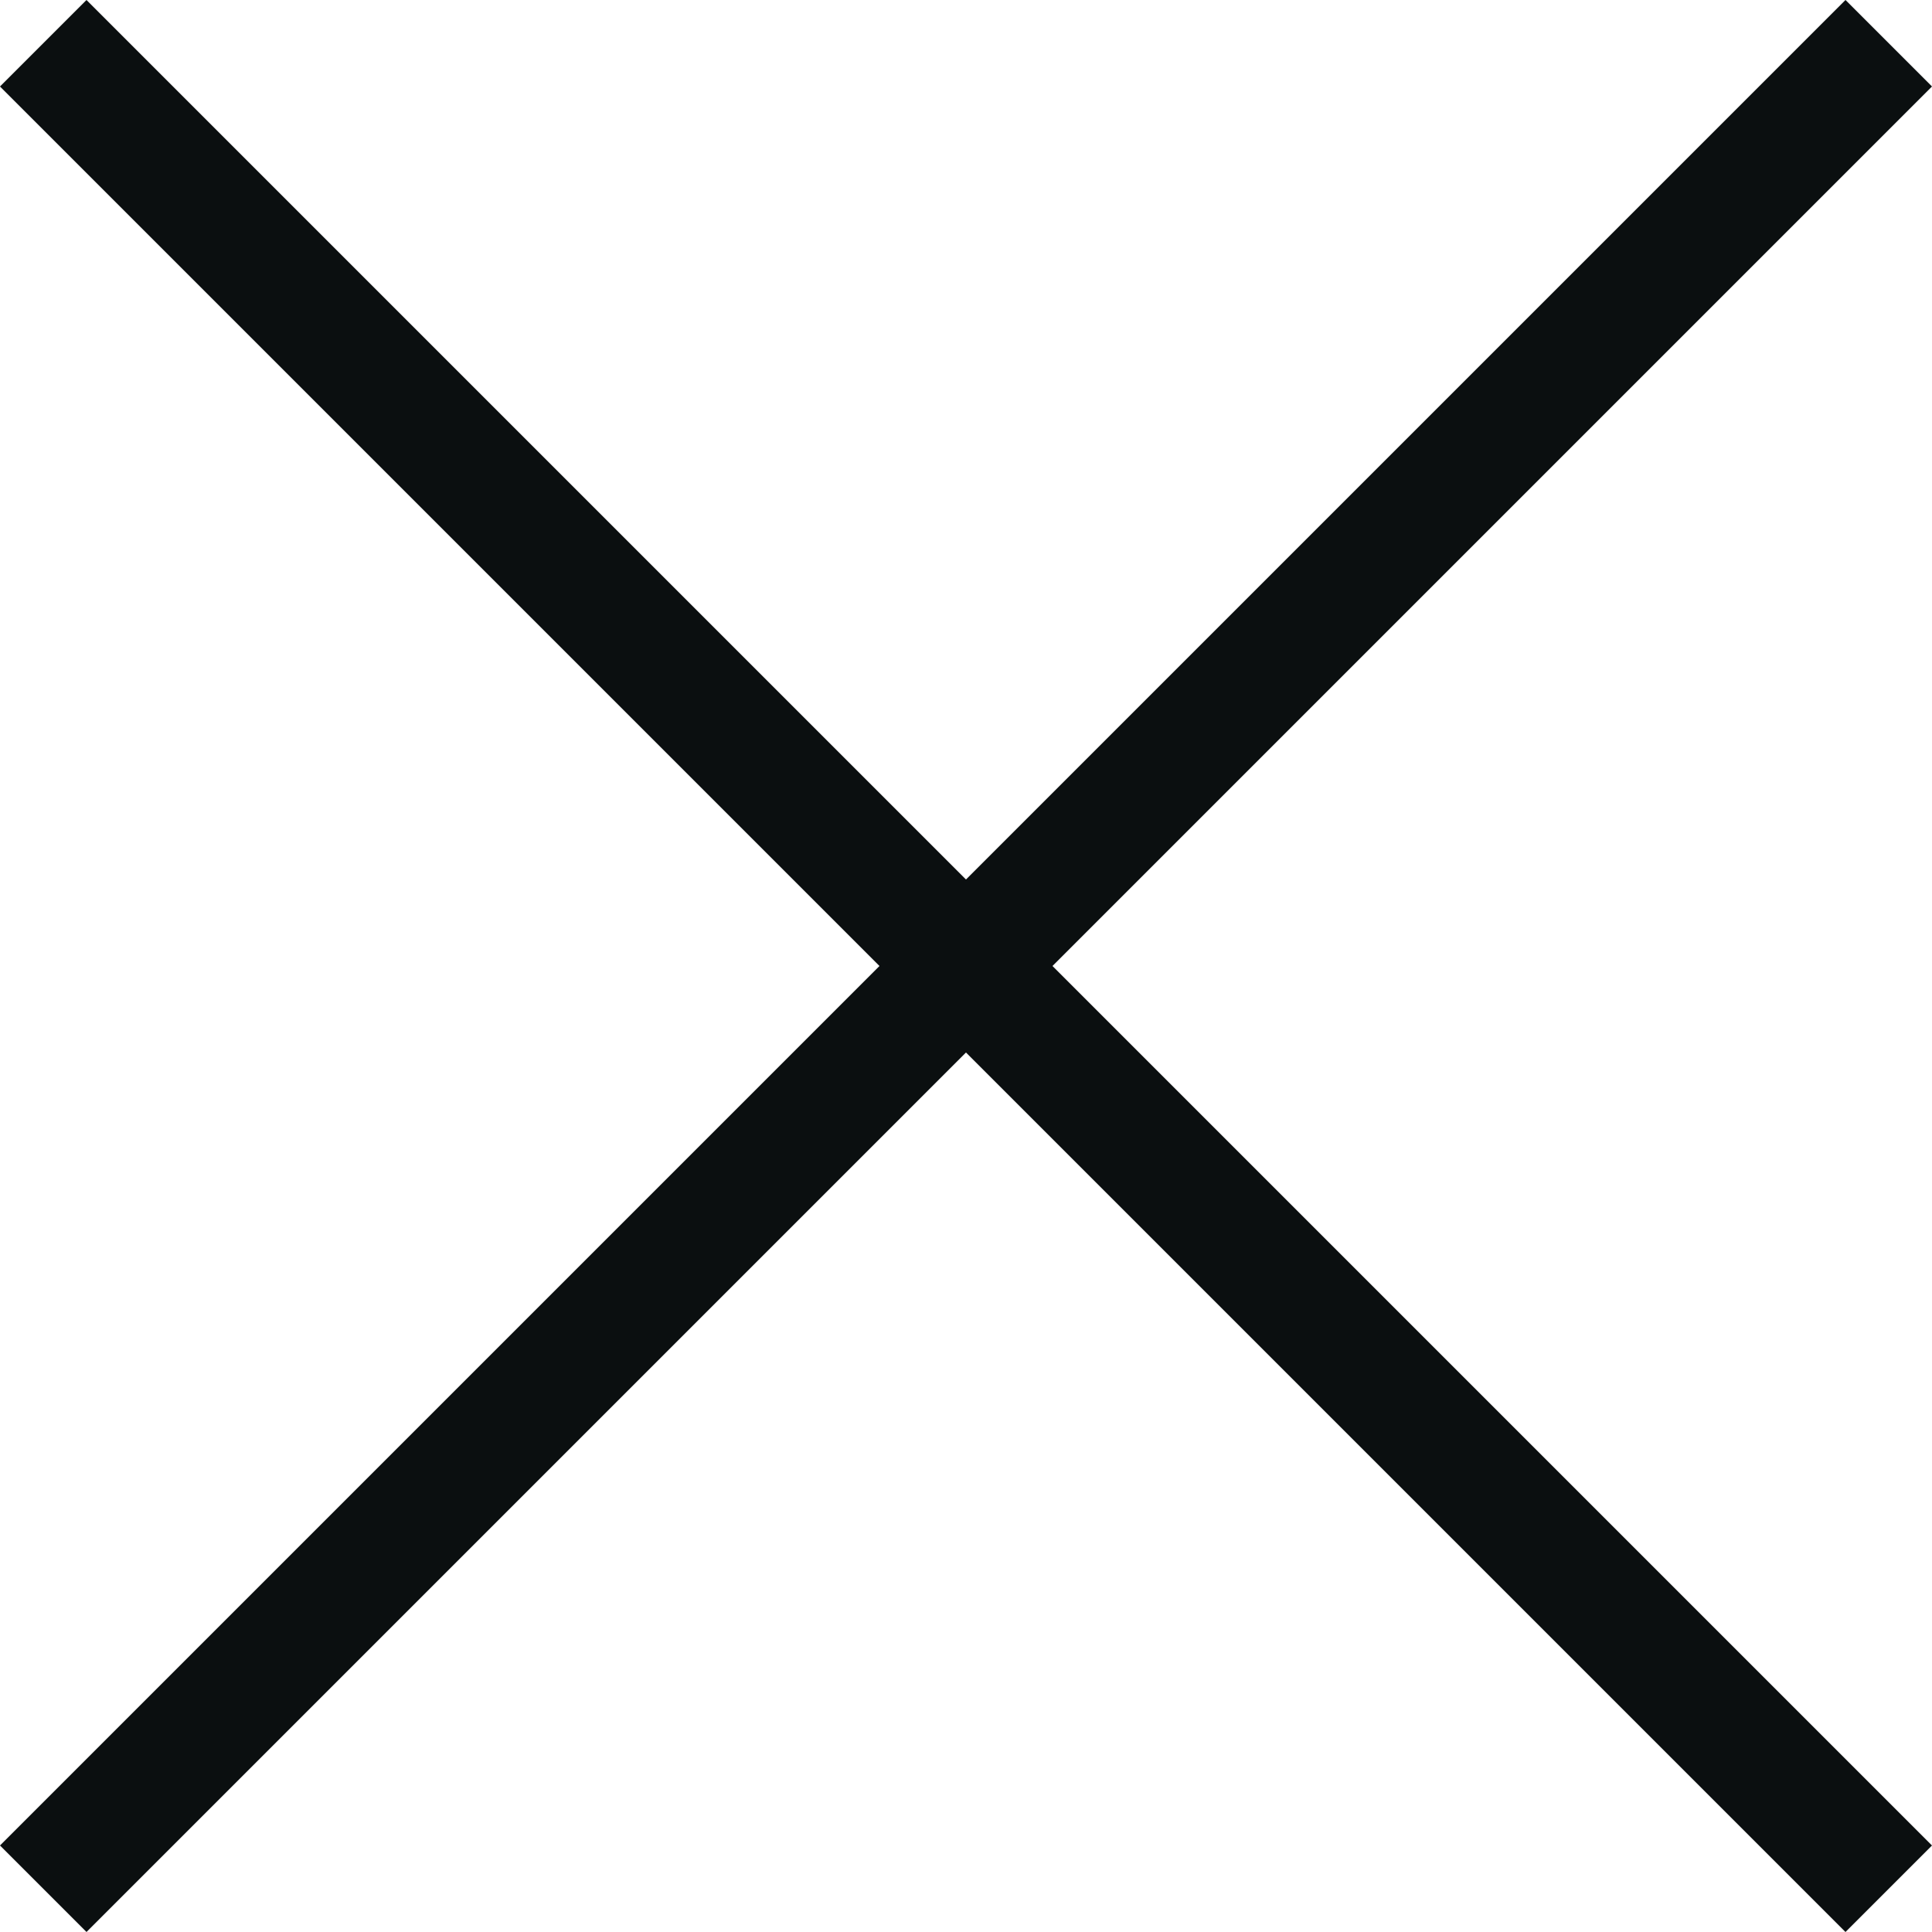
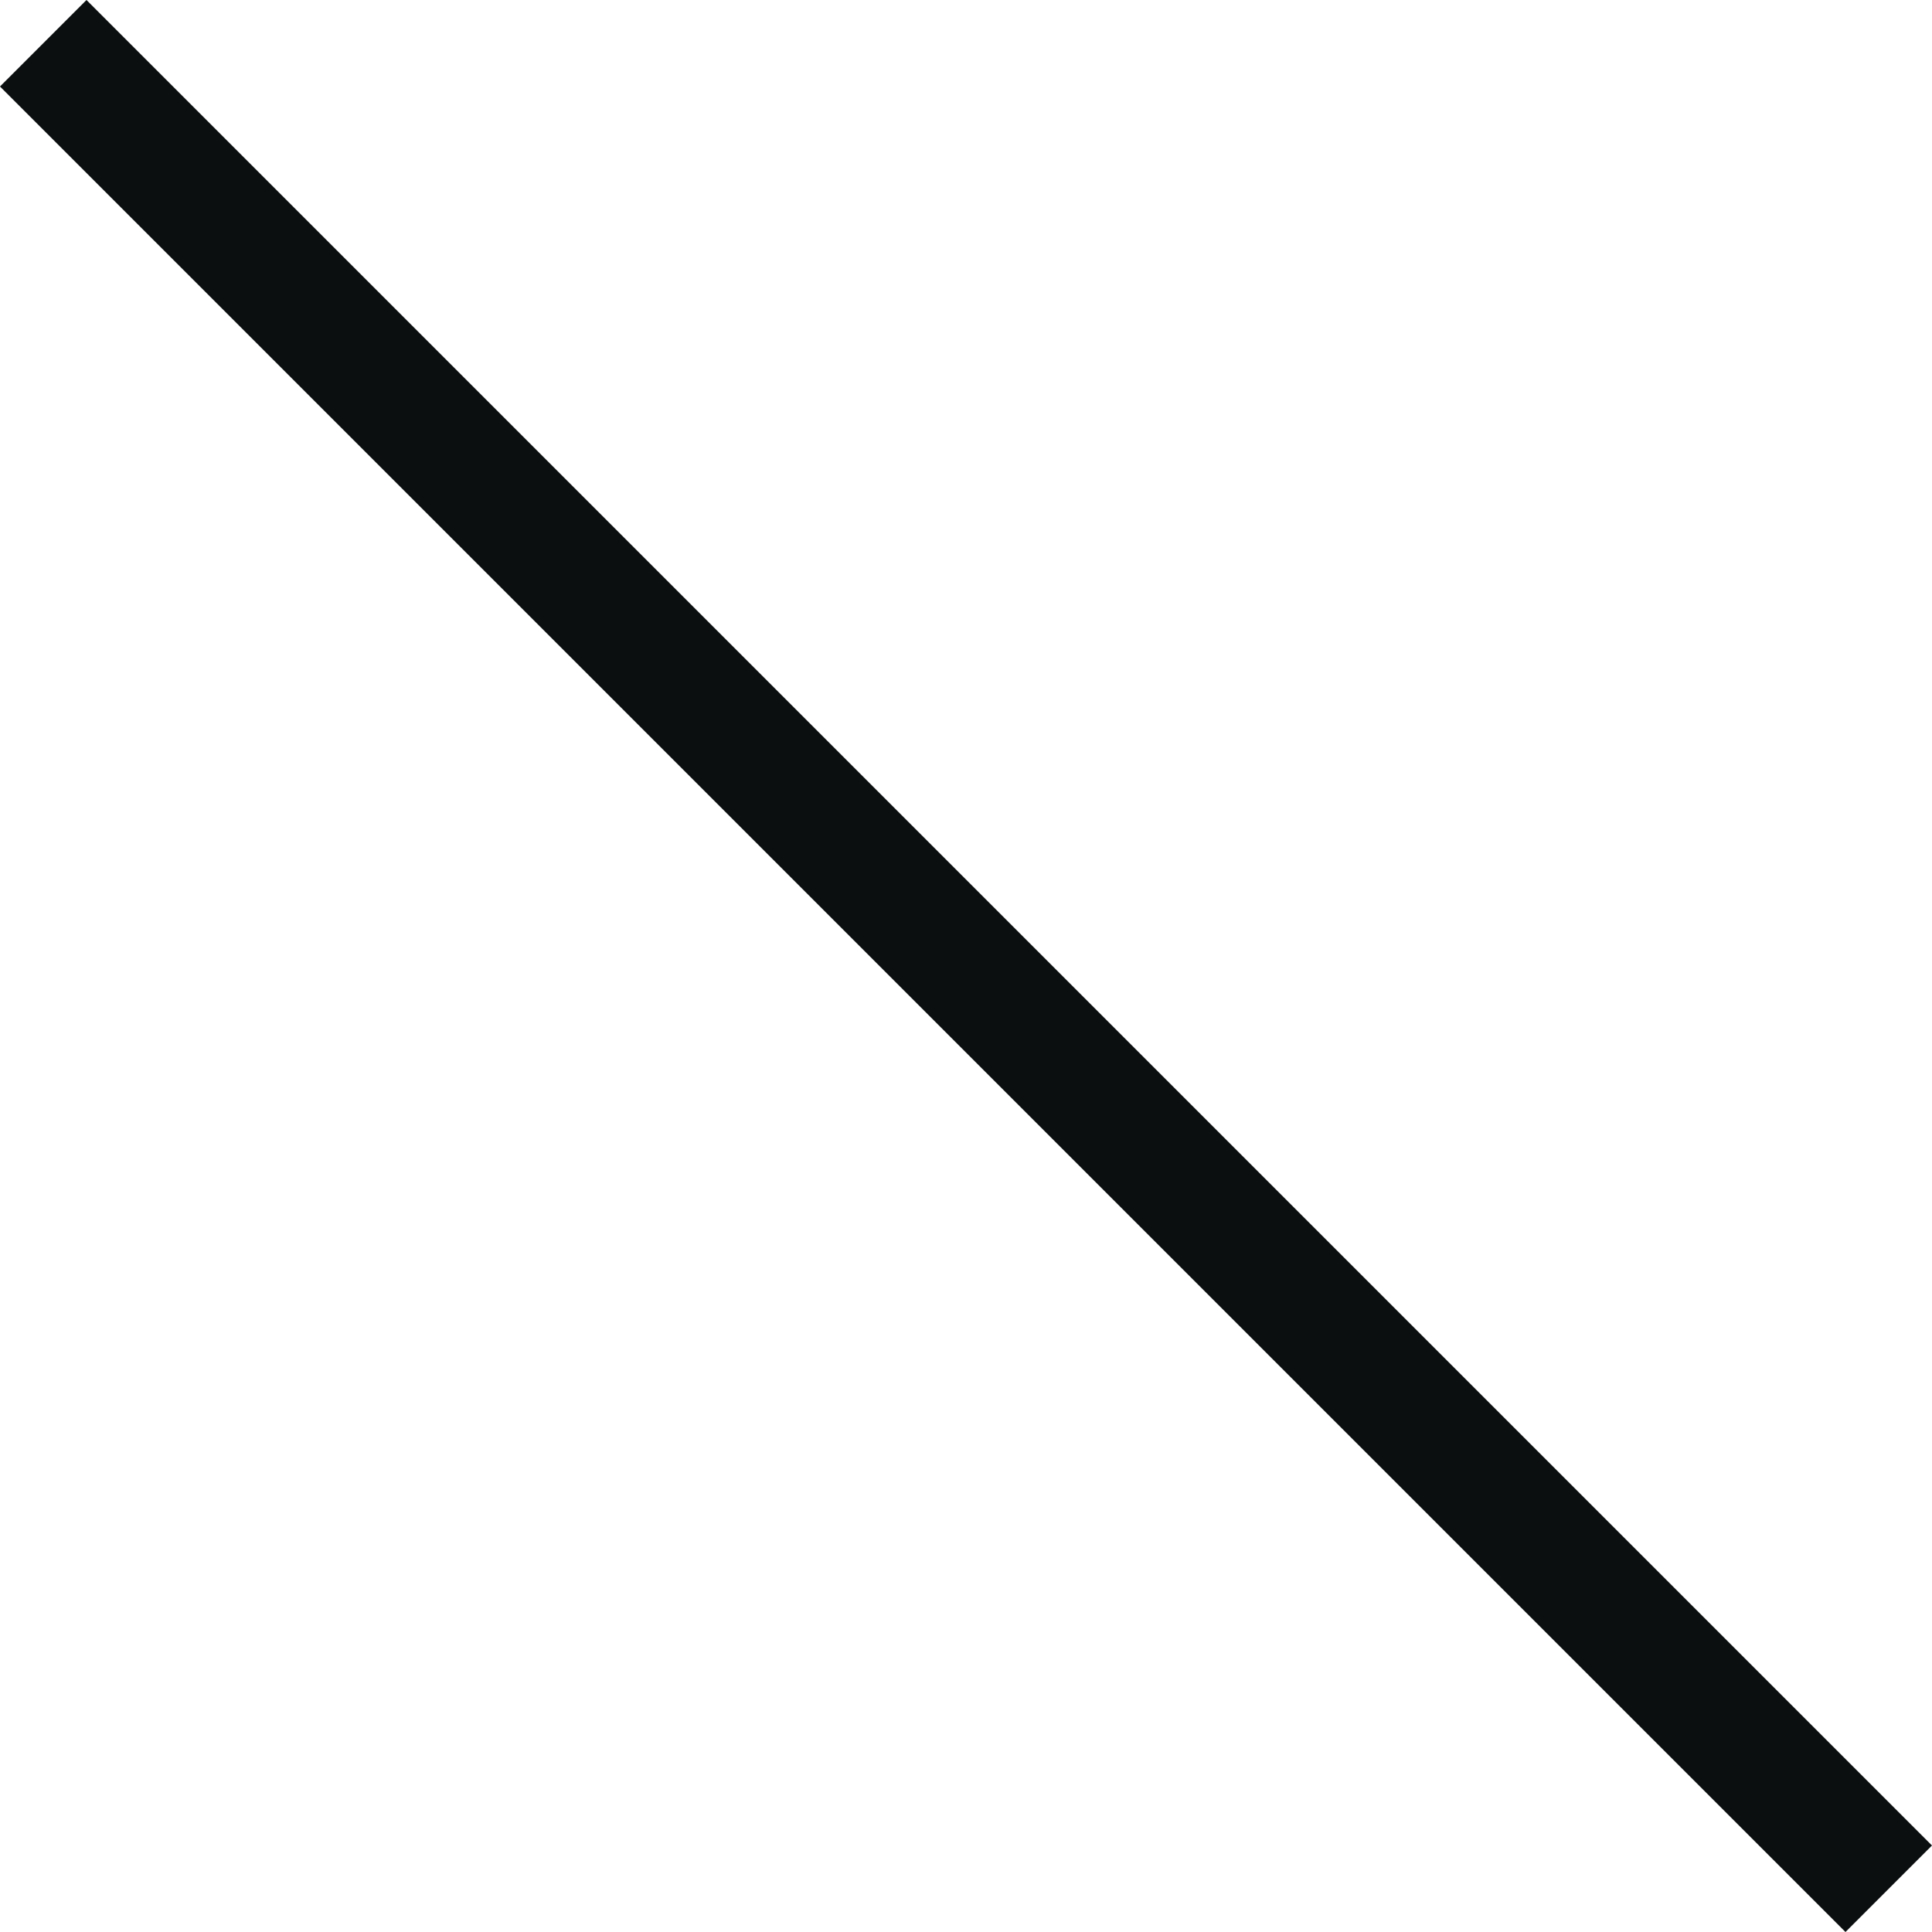
<svg xmlns="http://www.w3.org/2000/svg" width="47.376" height="47.376" viewBox="0 0 47.376 47.376">
  <g id="Gruppe_32" data-name="Gruppe 32" transform="translate(-1784.624 -74.812)">
    <rect id="Rechteck_7" data-name="Rechteck 7" width="64" height="3" transform="translate(1786.745 74.812) rotate(45)" fill="#0b0f10" />
-     <rect id="Rechteck_24" data-name="Rechteck 24" width="64" height="3" transform="translate(1832 76.933) rotate(135)" fill="#0b0f10" />
  </g>
</svg>